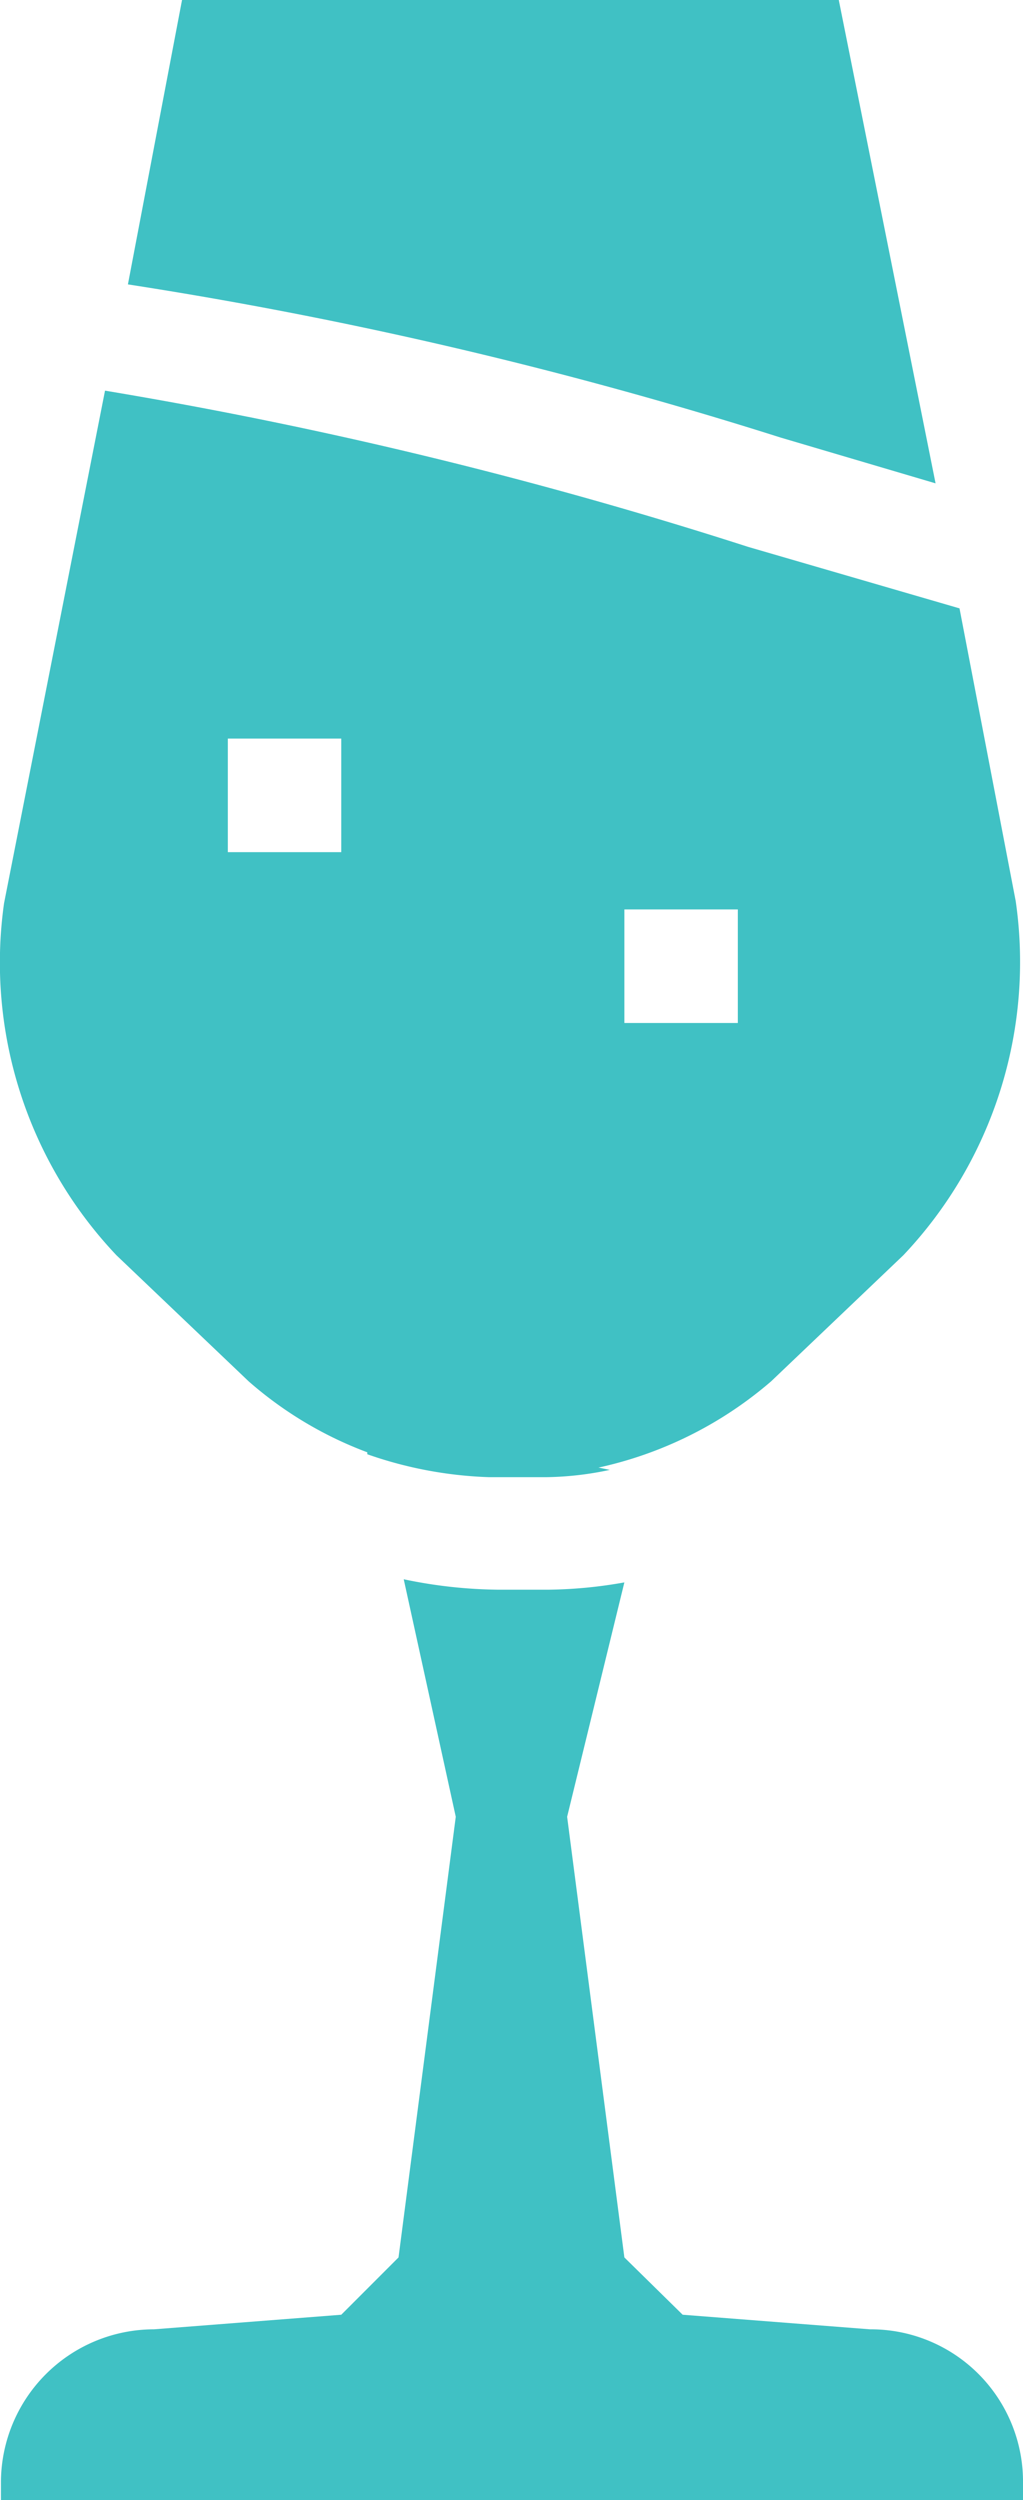
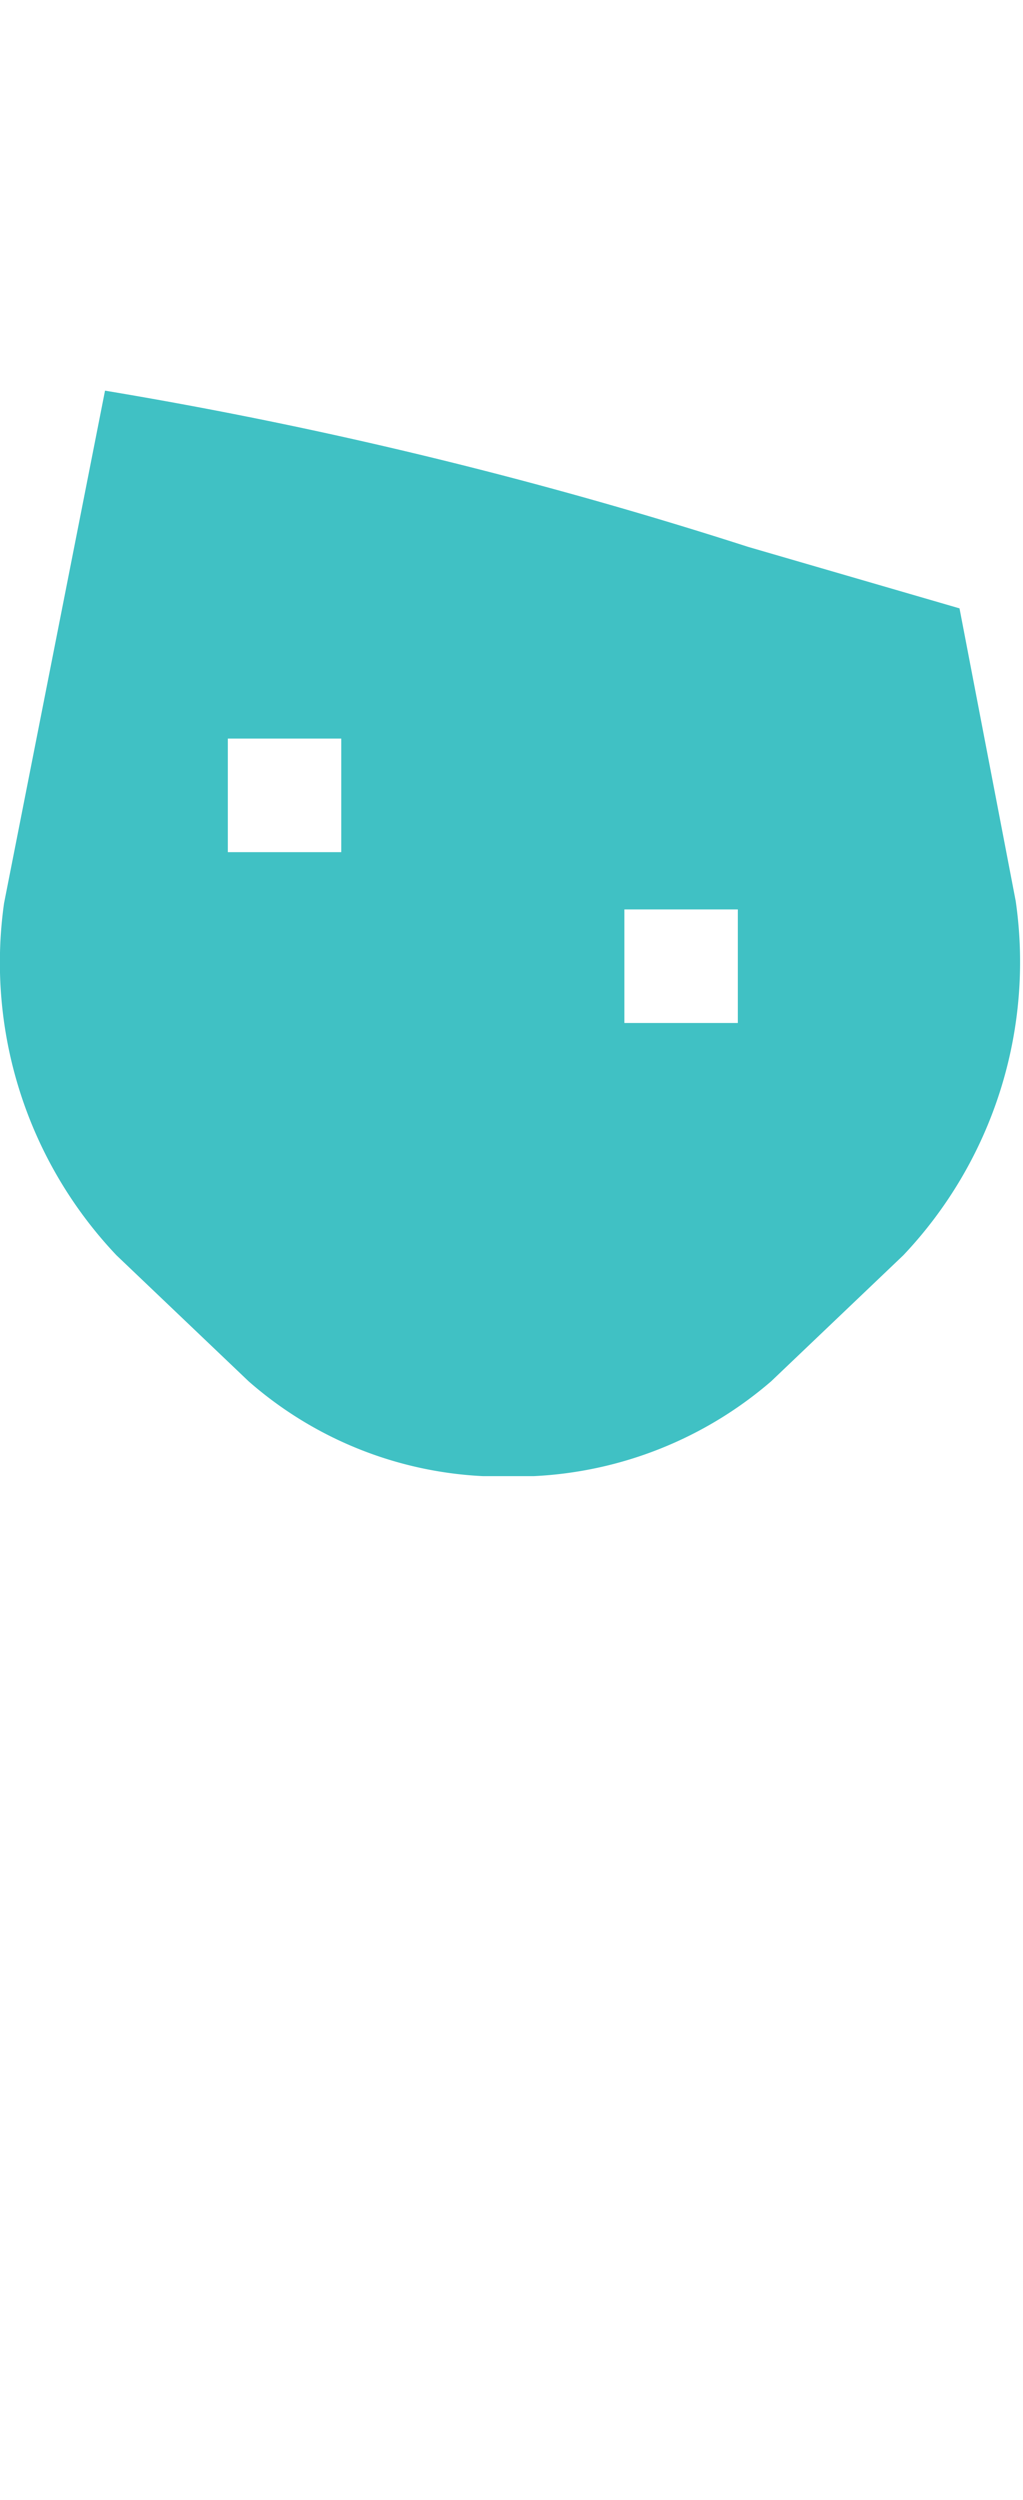
<svg xmlns="http://www.w3.org/2000/svg" width="9.829" height="24" viewBox="0 0 9.829 24">
  <g id="INECTA_ICONS_GREEN-mineral-water" transform="translate(-7.081)">
-     <path id="Path_53" data-name="Path 53" d="M15.44,22.36l-1.8-.14-.56-.55-.55-4.23.55-2.25a4.389,4.389,0,0,1-.72.07h-.5a4.6,4.6,0,0,1-.9-.1l.5,2.28-.55,4.23-.55.55-1.8.14a1.472,1.472,0,0,0-1.47,1.47h0V24h9.82v-.16A1.462,1.462,0,0,0,15.44,22.36Z" fill="#40c1c4" />
-     <path id="Path_54" data-name="Path 54" d="M12.33,14.18a3.082,3.082,0,0,0,.61-.07l-2.33-.48v.33a3.907,3.907,0,0,0,1.17.22h.55Z" fill="#40c1c4" />
    <path id="Path_55" data-name="Path 55" d="M16.3,5.84l-2.03-.59a43.488,43.488,0,0,0-6.18-1.5L7.12,8.67A4.083,4.083,0,0,0,8.2,12.05l1.27,1.21a3.687,3.687,0,0,0,2.25.91h.49a3.77,3.77,0,0,0,2.28-.91l1.27-1.21a4.093,4.093,0,0,0,1.08-3.4ZM10.36,8.18H9.27V7.09h1.09V8.18Zm3.81,1.64H13.08V8.73h1.09Z" fill="#40c1c4" />
-     <path id="Path_56" data-name="Path 56" d="M14.58,4.2l1.49.44L15.14,0H8.83L8.31,2.73A41.978,41.978,0,0,1,14.58,4.2Z" fill="#40c1c4" />
  </g>
</svg>